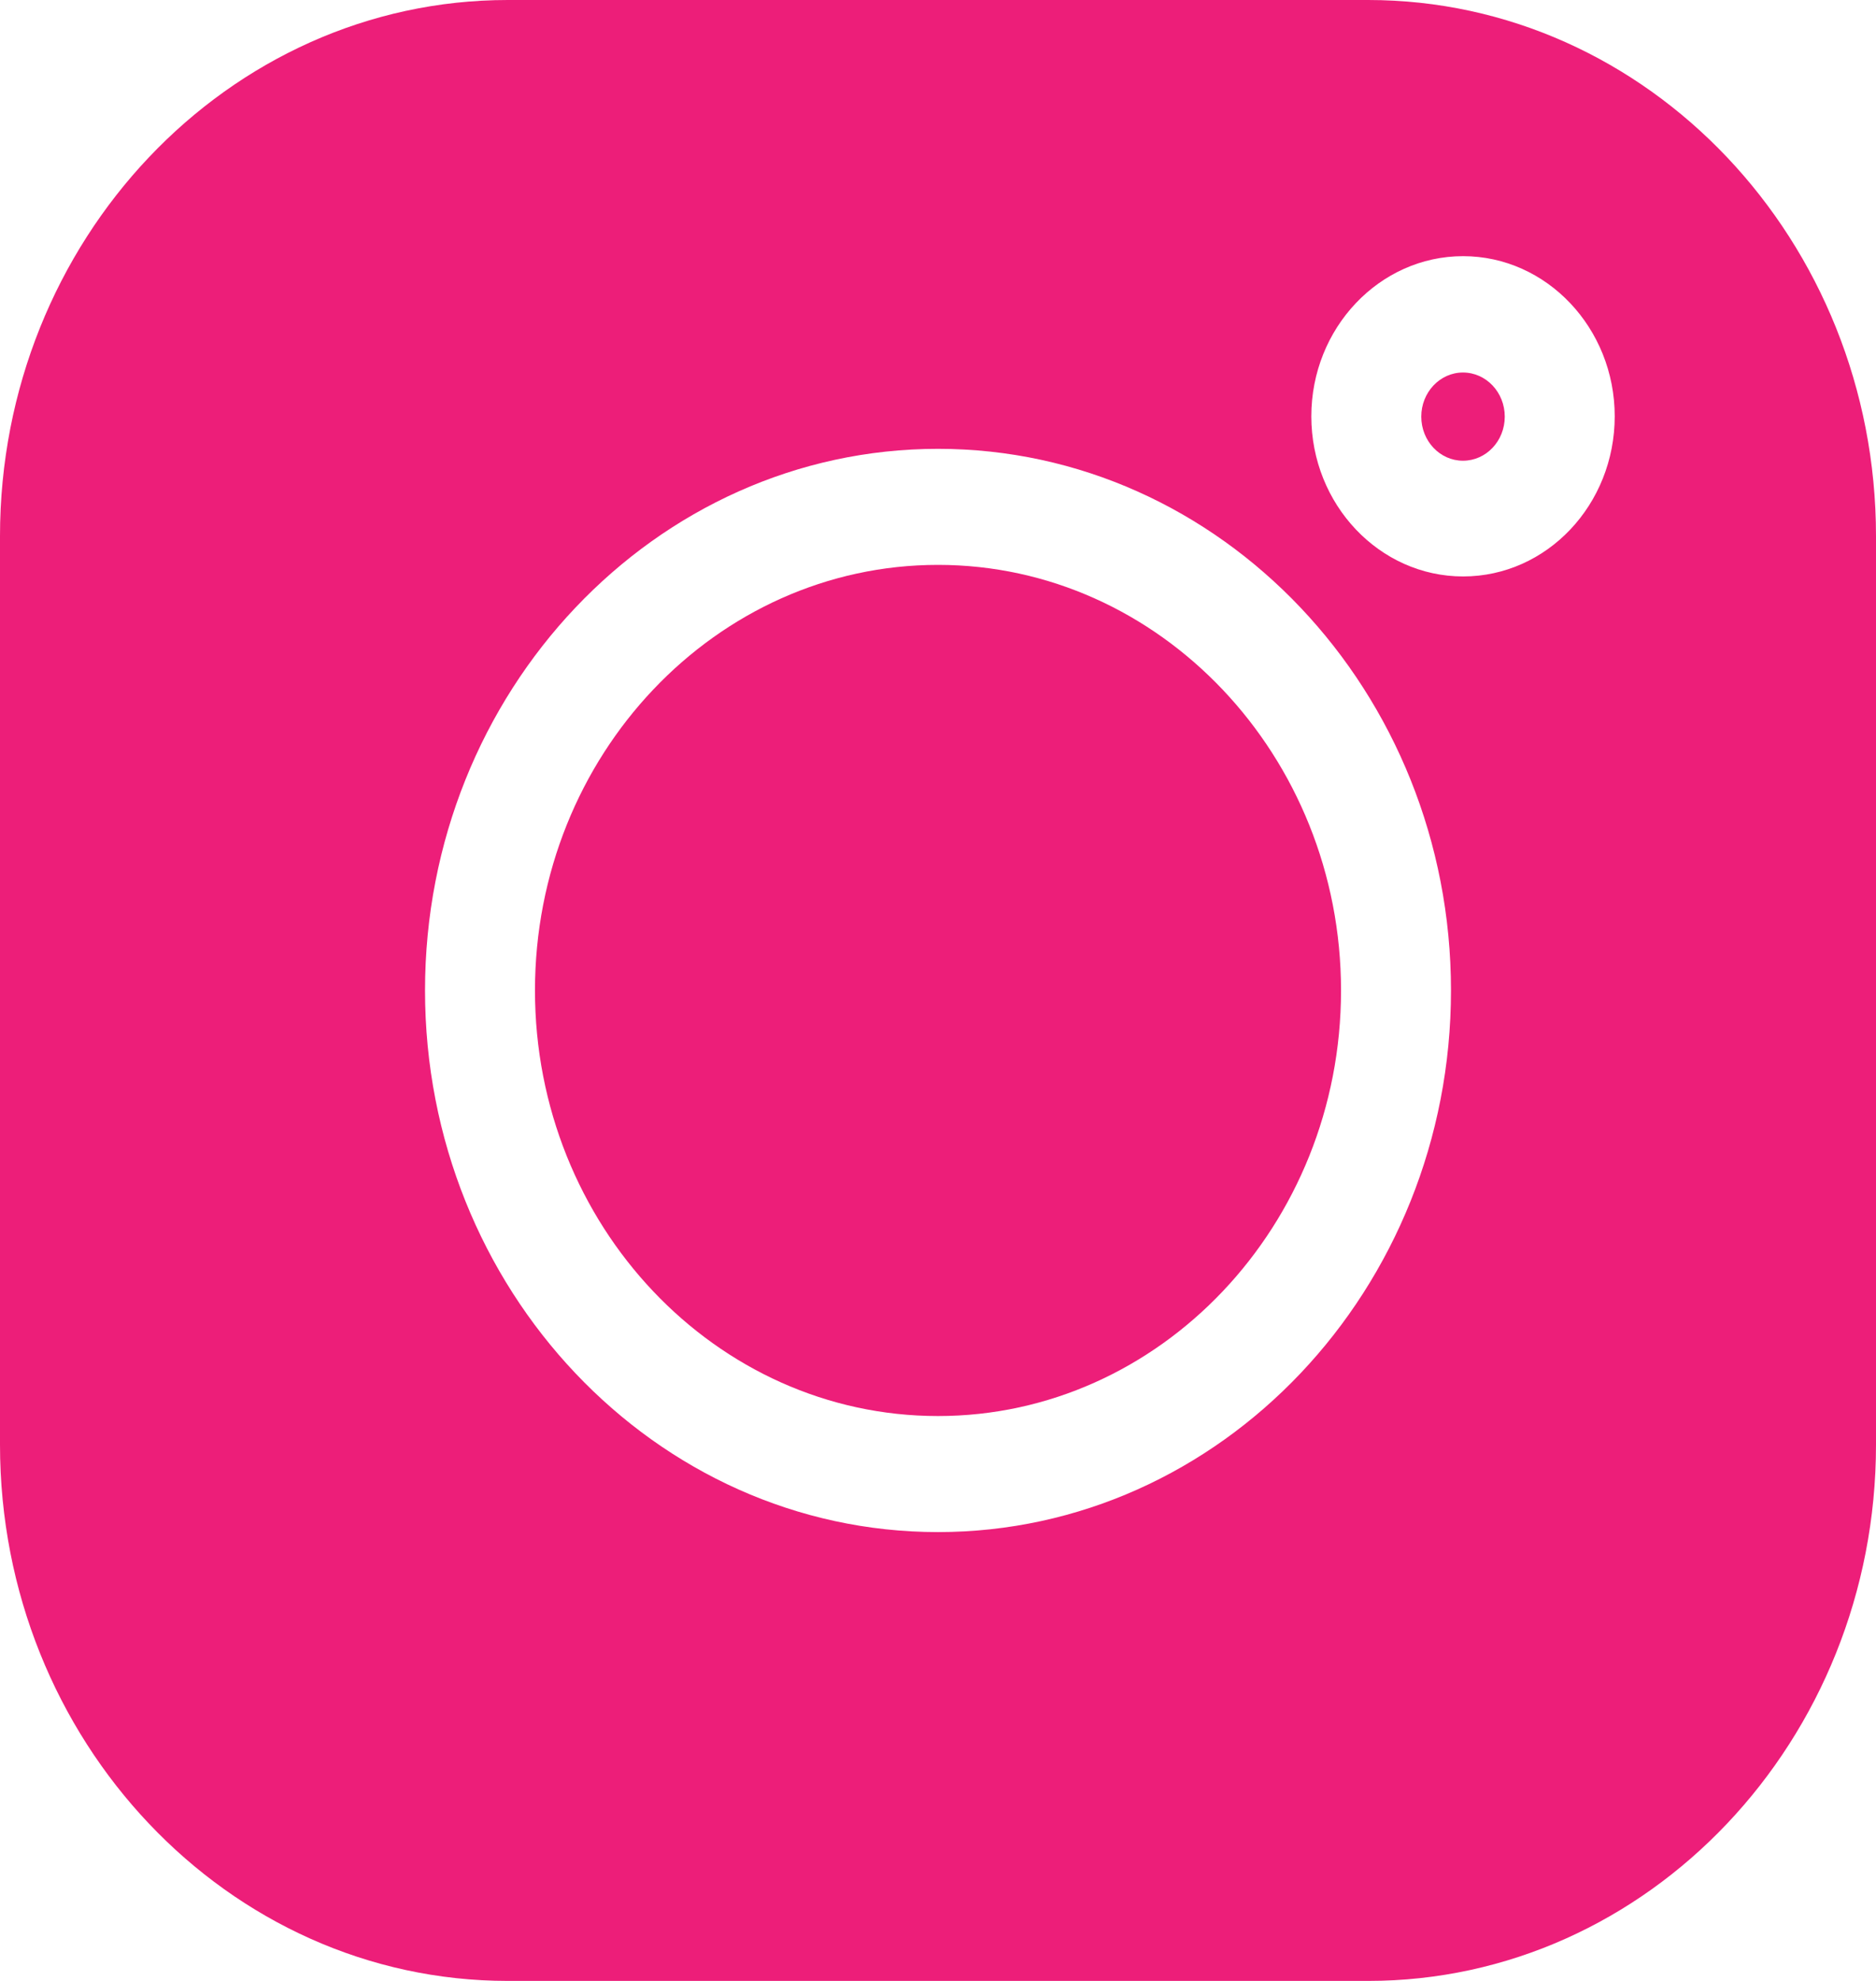
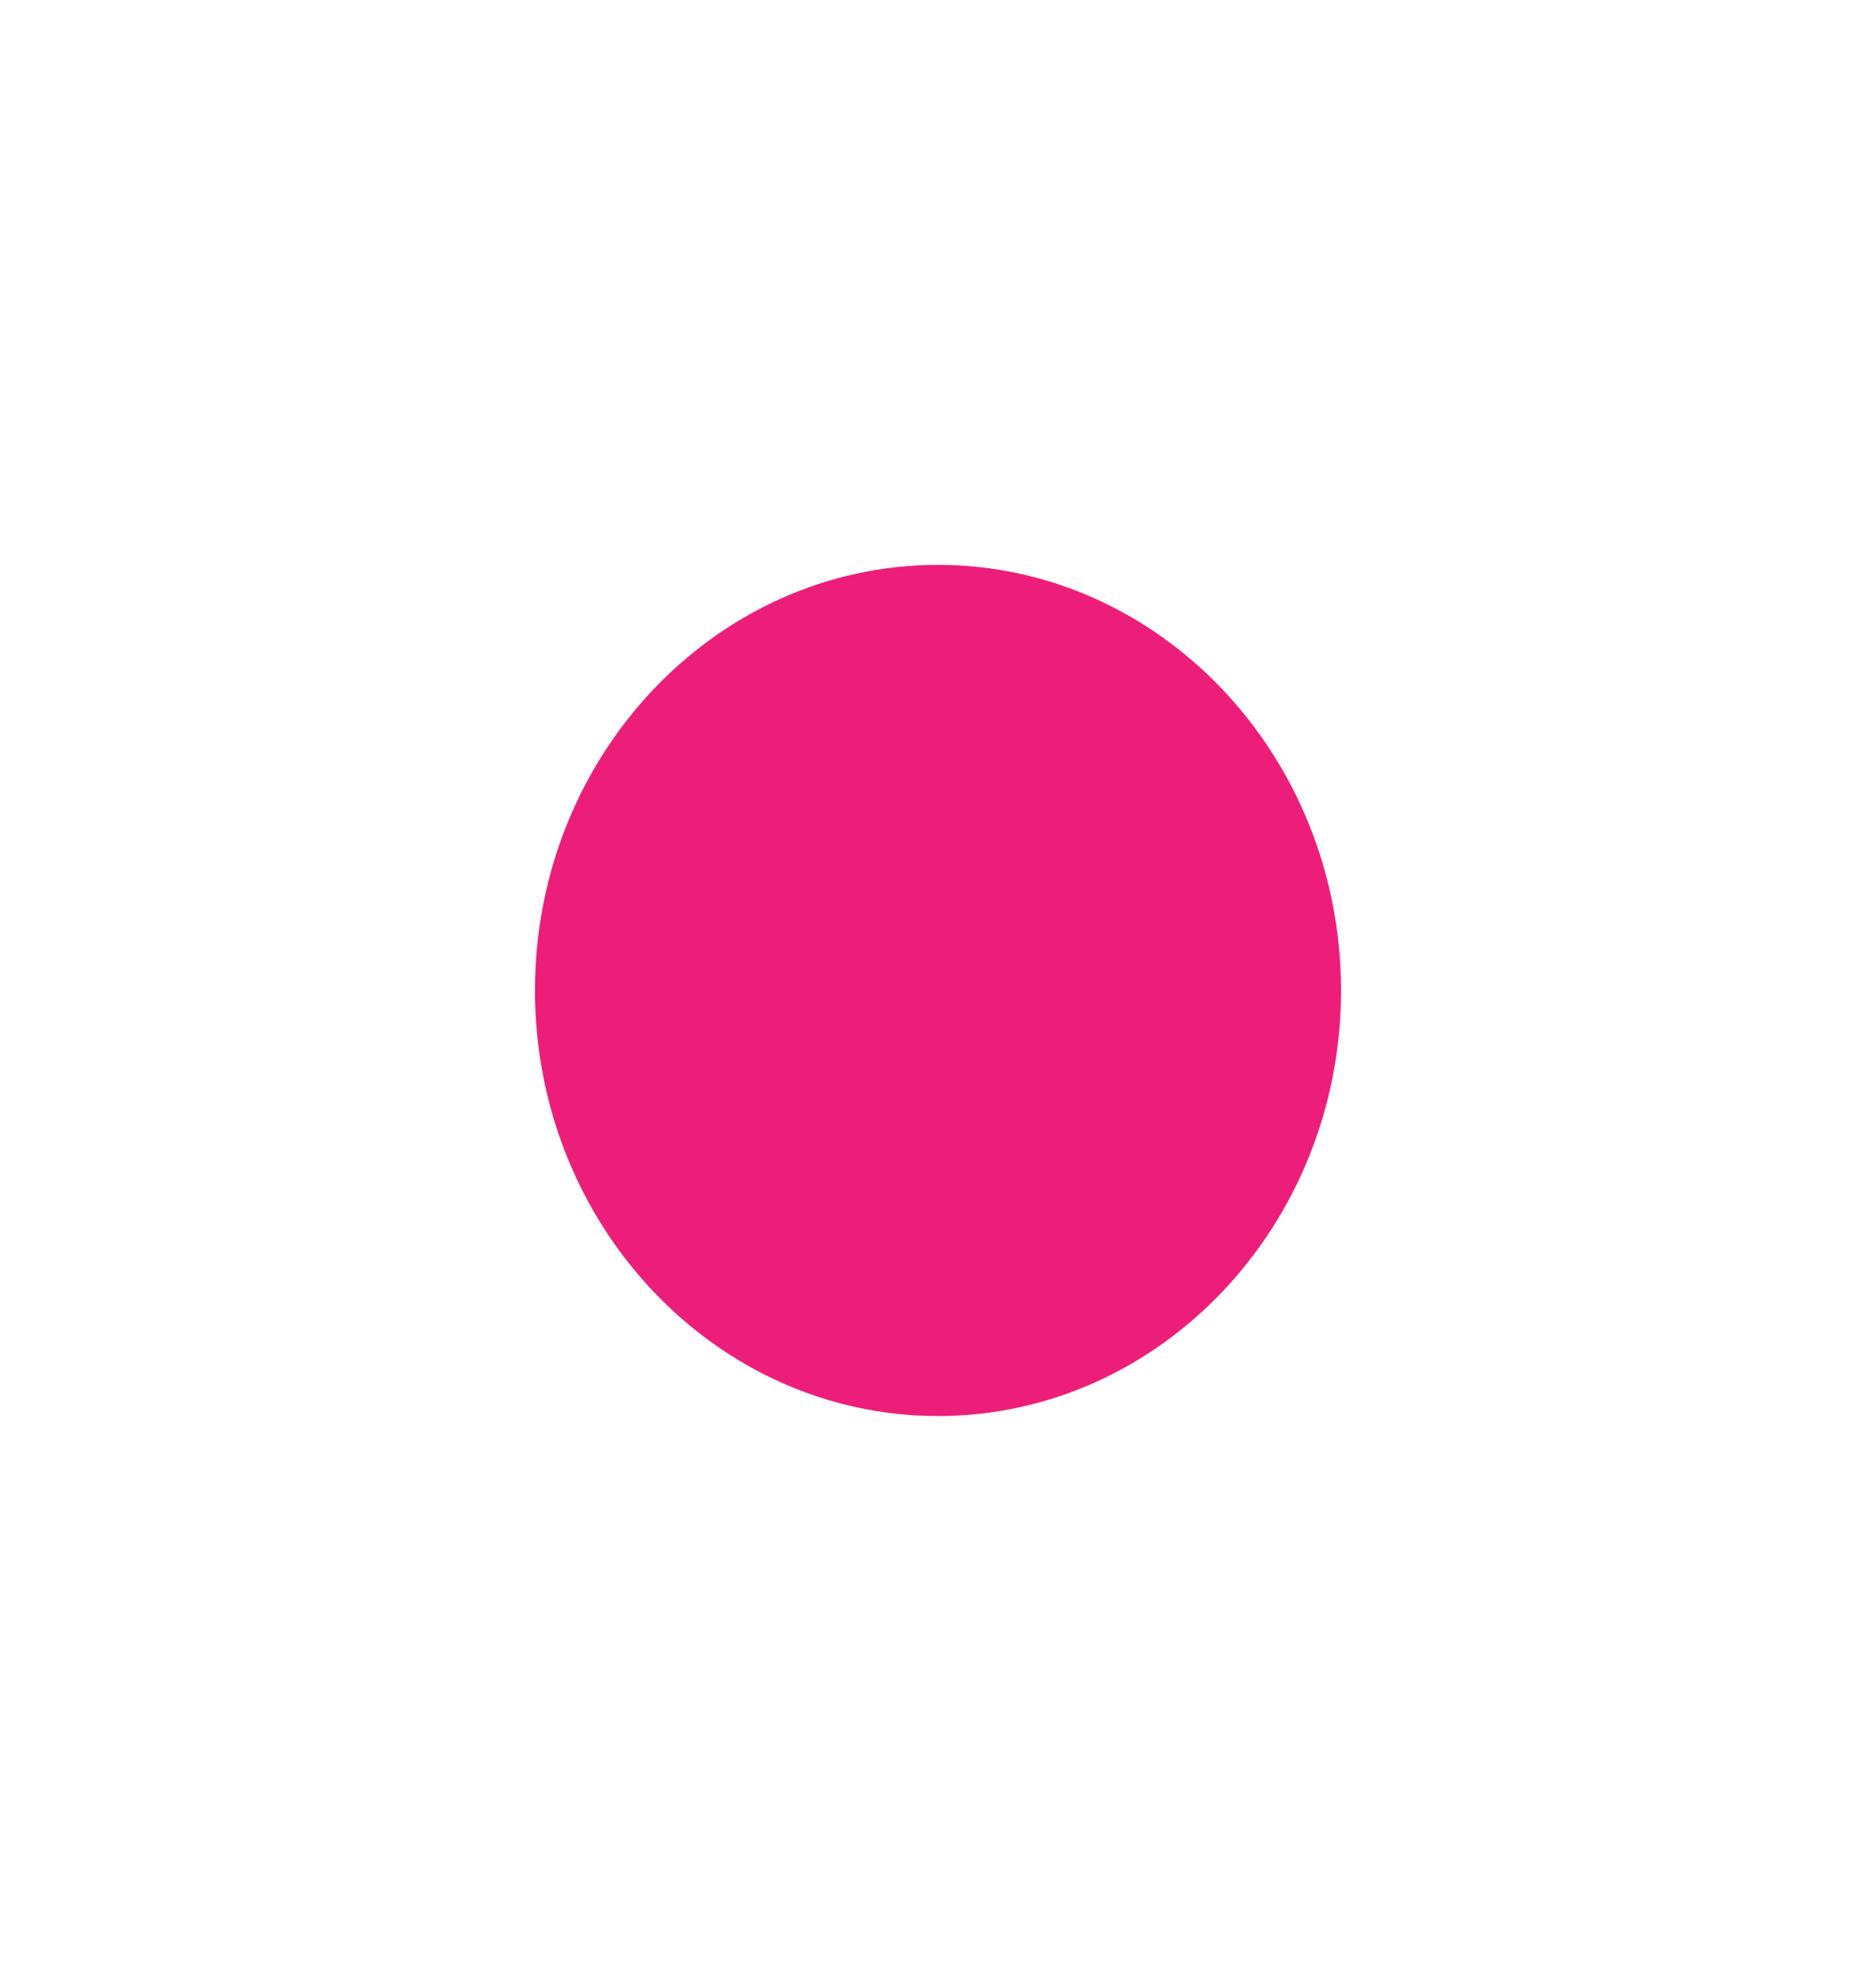
<svg xmlns="http://www.w3.org/2000/svg" width="18" height="19" viewBox="0 0 18 19" fill="none">
-   <path d="M13.127 0H4.873C2.187 0 0 2.308 0 5.143V13.857C0 16.692 2.187 19 4.873 19H13.127C15.813 19 18 16.692 18 13.857V5.143C18 2.308 15.813 0 13.127 0ZM9 14.695C6.286 14.695 4.078 12.365 4.078 9.5C4.078 6.635 6.286 4.305 9 4.305C11.714 4.305 13.922 6.635 13.922 9.5C13.922 12.365 11.714 14.695 9 14.695ZM14.038 5.529C13.236 5.529 12.582 4.839 12.582 3.993C12.582 3.147 13.236 2.457 14.038 2.457C14.839 2.457 15.493 3.147 15.493 3.993C15.493 4.839 14.843 5.529 14.038 5.529Z" fill="#ED1E79" />
  <path d="M9 5.418C6.87 5.418 5.133 7.247 5.133 9.5C5.133 11.749 6.866 13.582 9 13.582C11.13 13.582 12.867 11.752 12.867 9.5C12.867 7.251 11.13 5.418 9 5.418Z" fill="#ED1E79" />
-   <path d="M14.037 3.573C13.816 3.573 13.637 3.763 13.637 3.996C13.637 4.23 13.816 4.419 14.037 4.419C14.259 4.419 14.438 4.23 14.438 3.996C14.438 3.763 14.259 3.573 14.037 3.573Z" fill="#ED1E79" />
</svg>